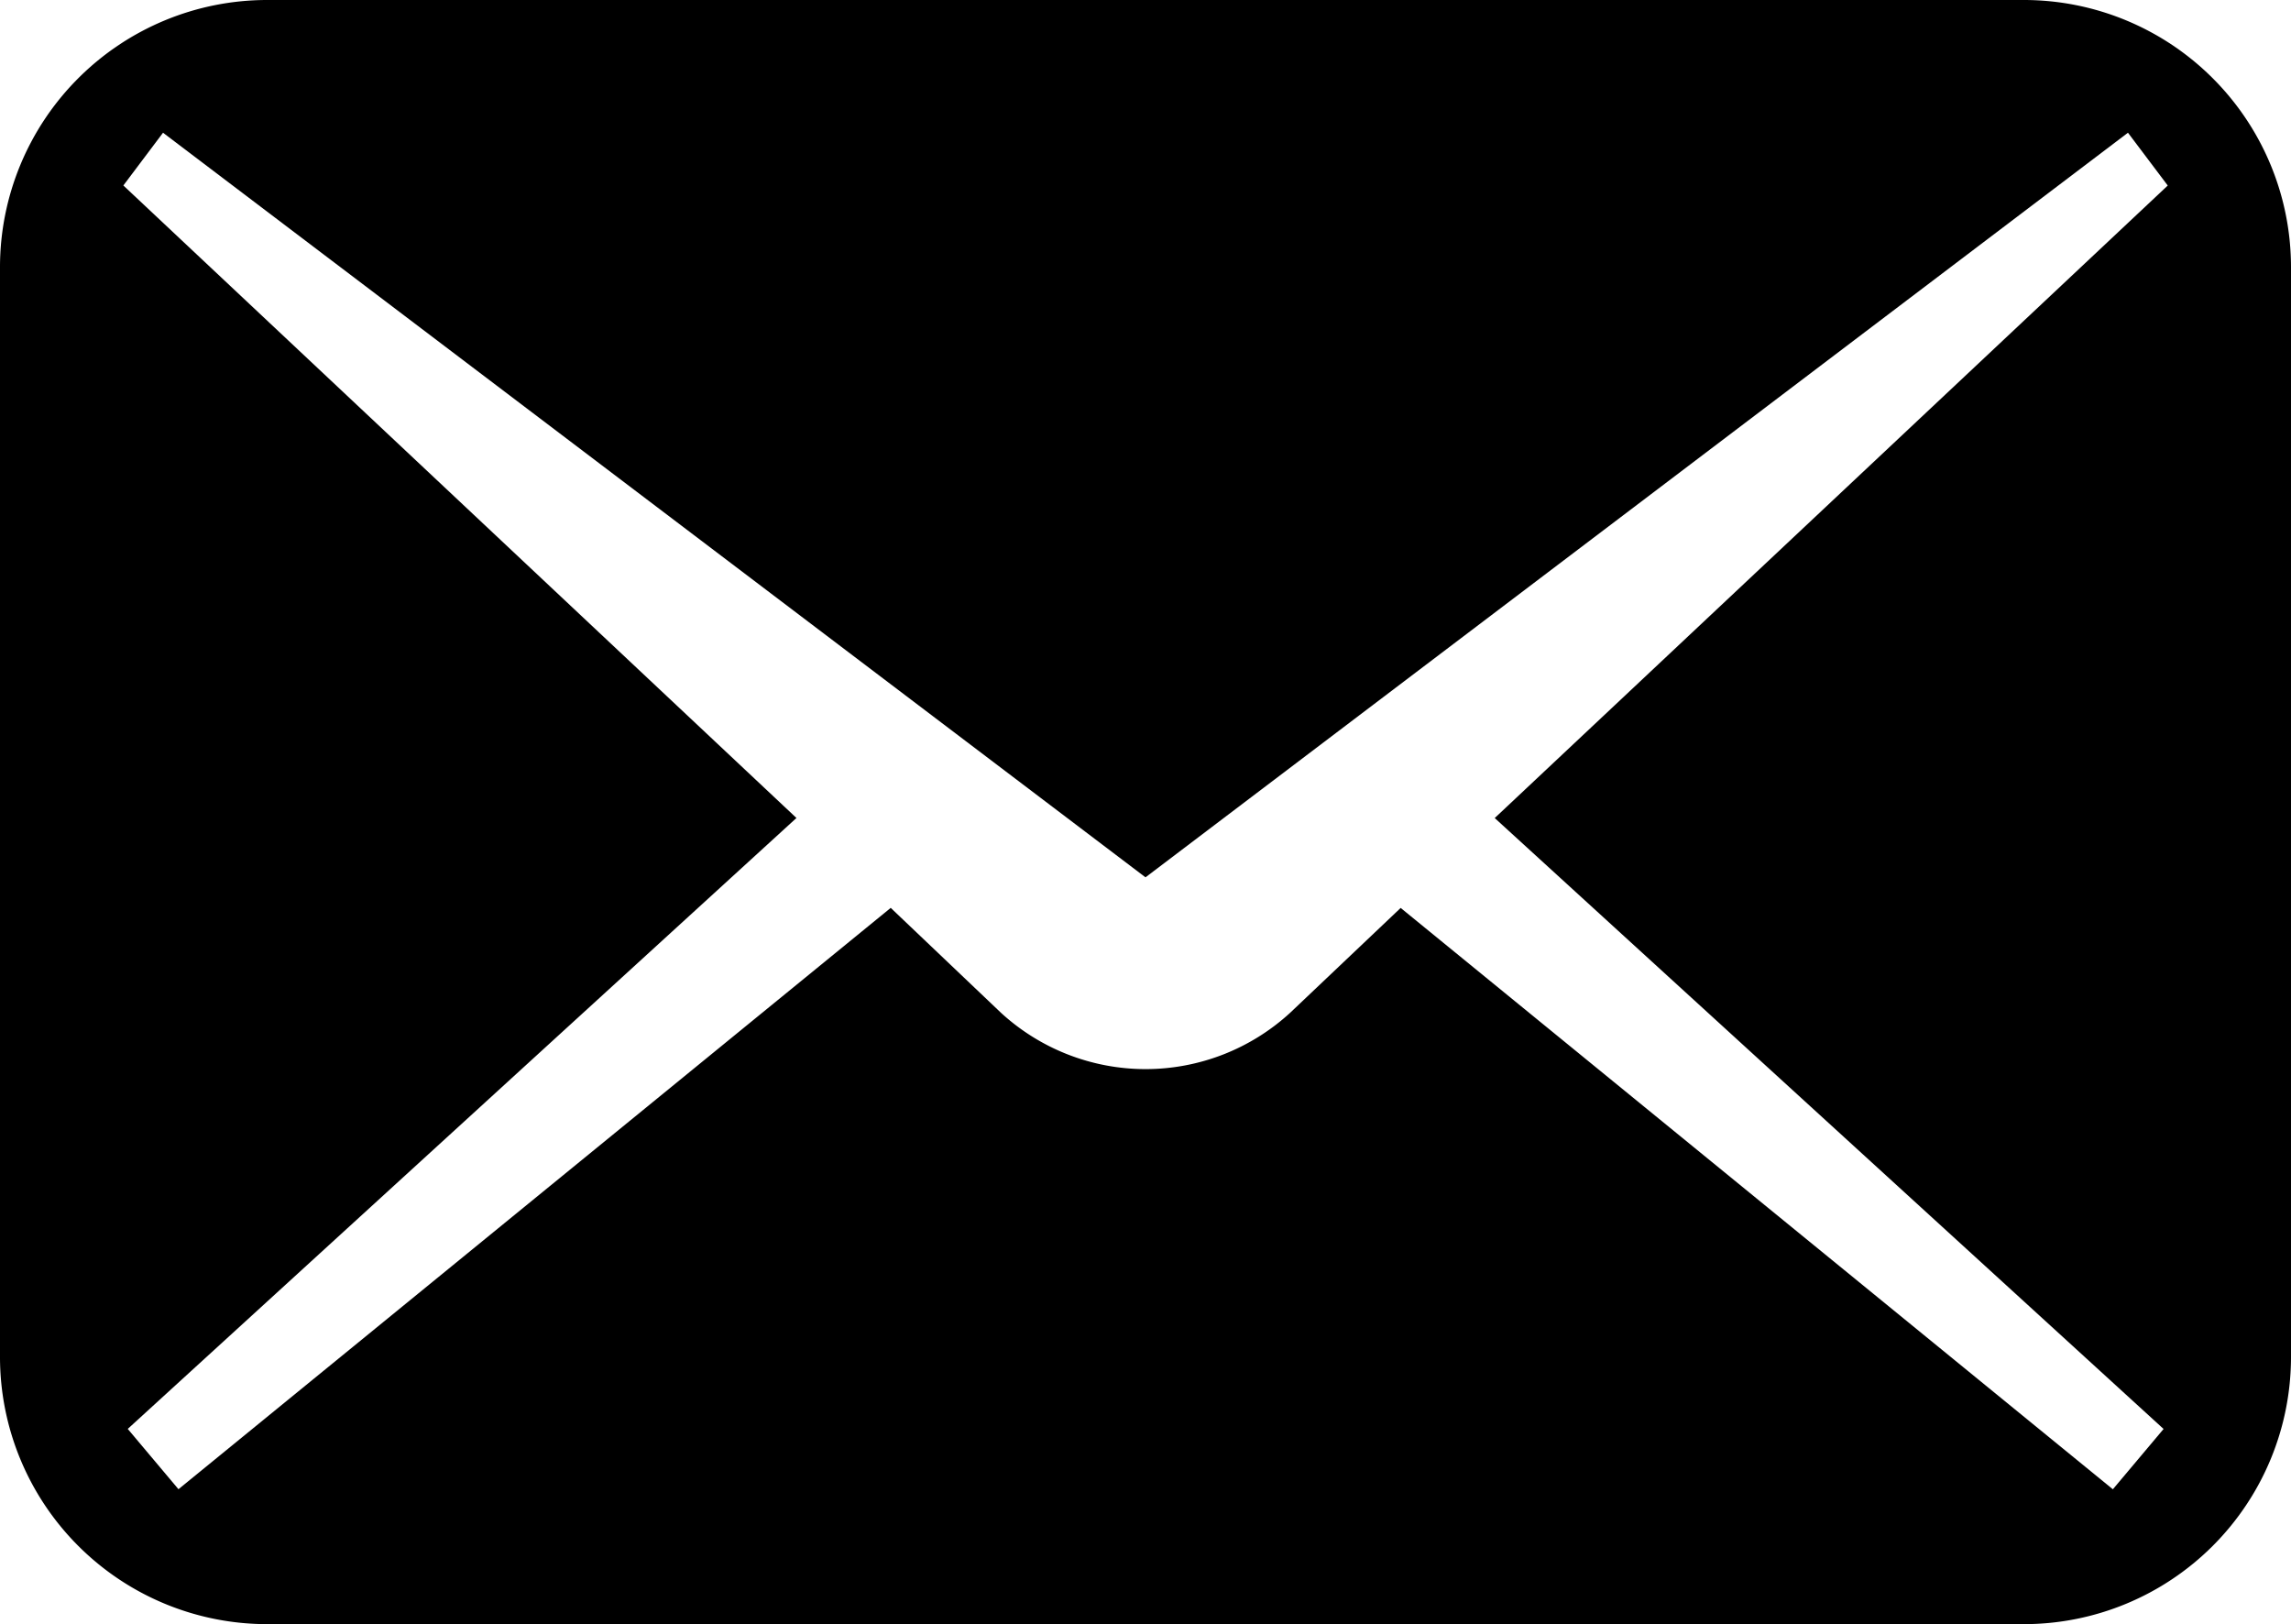
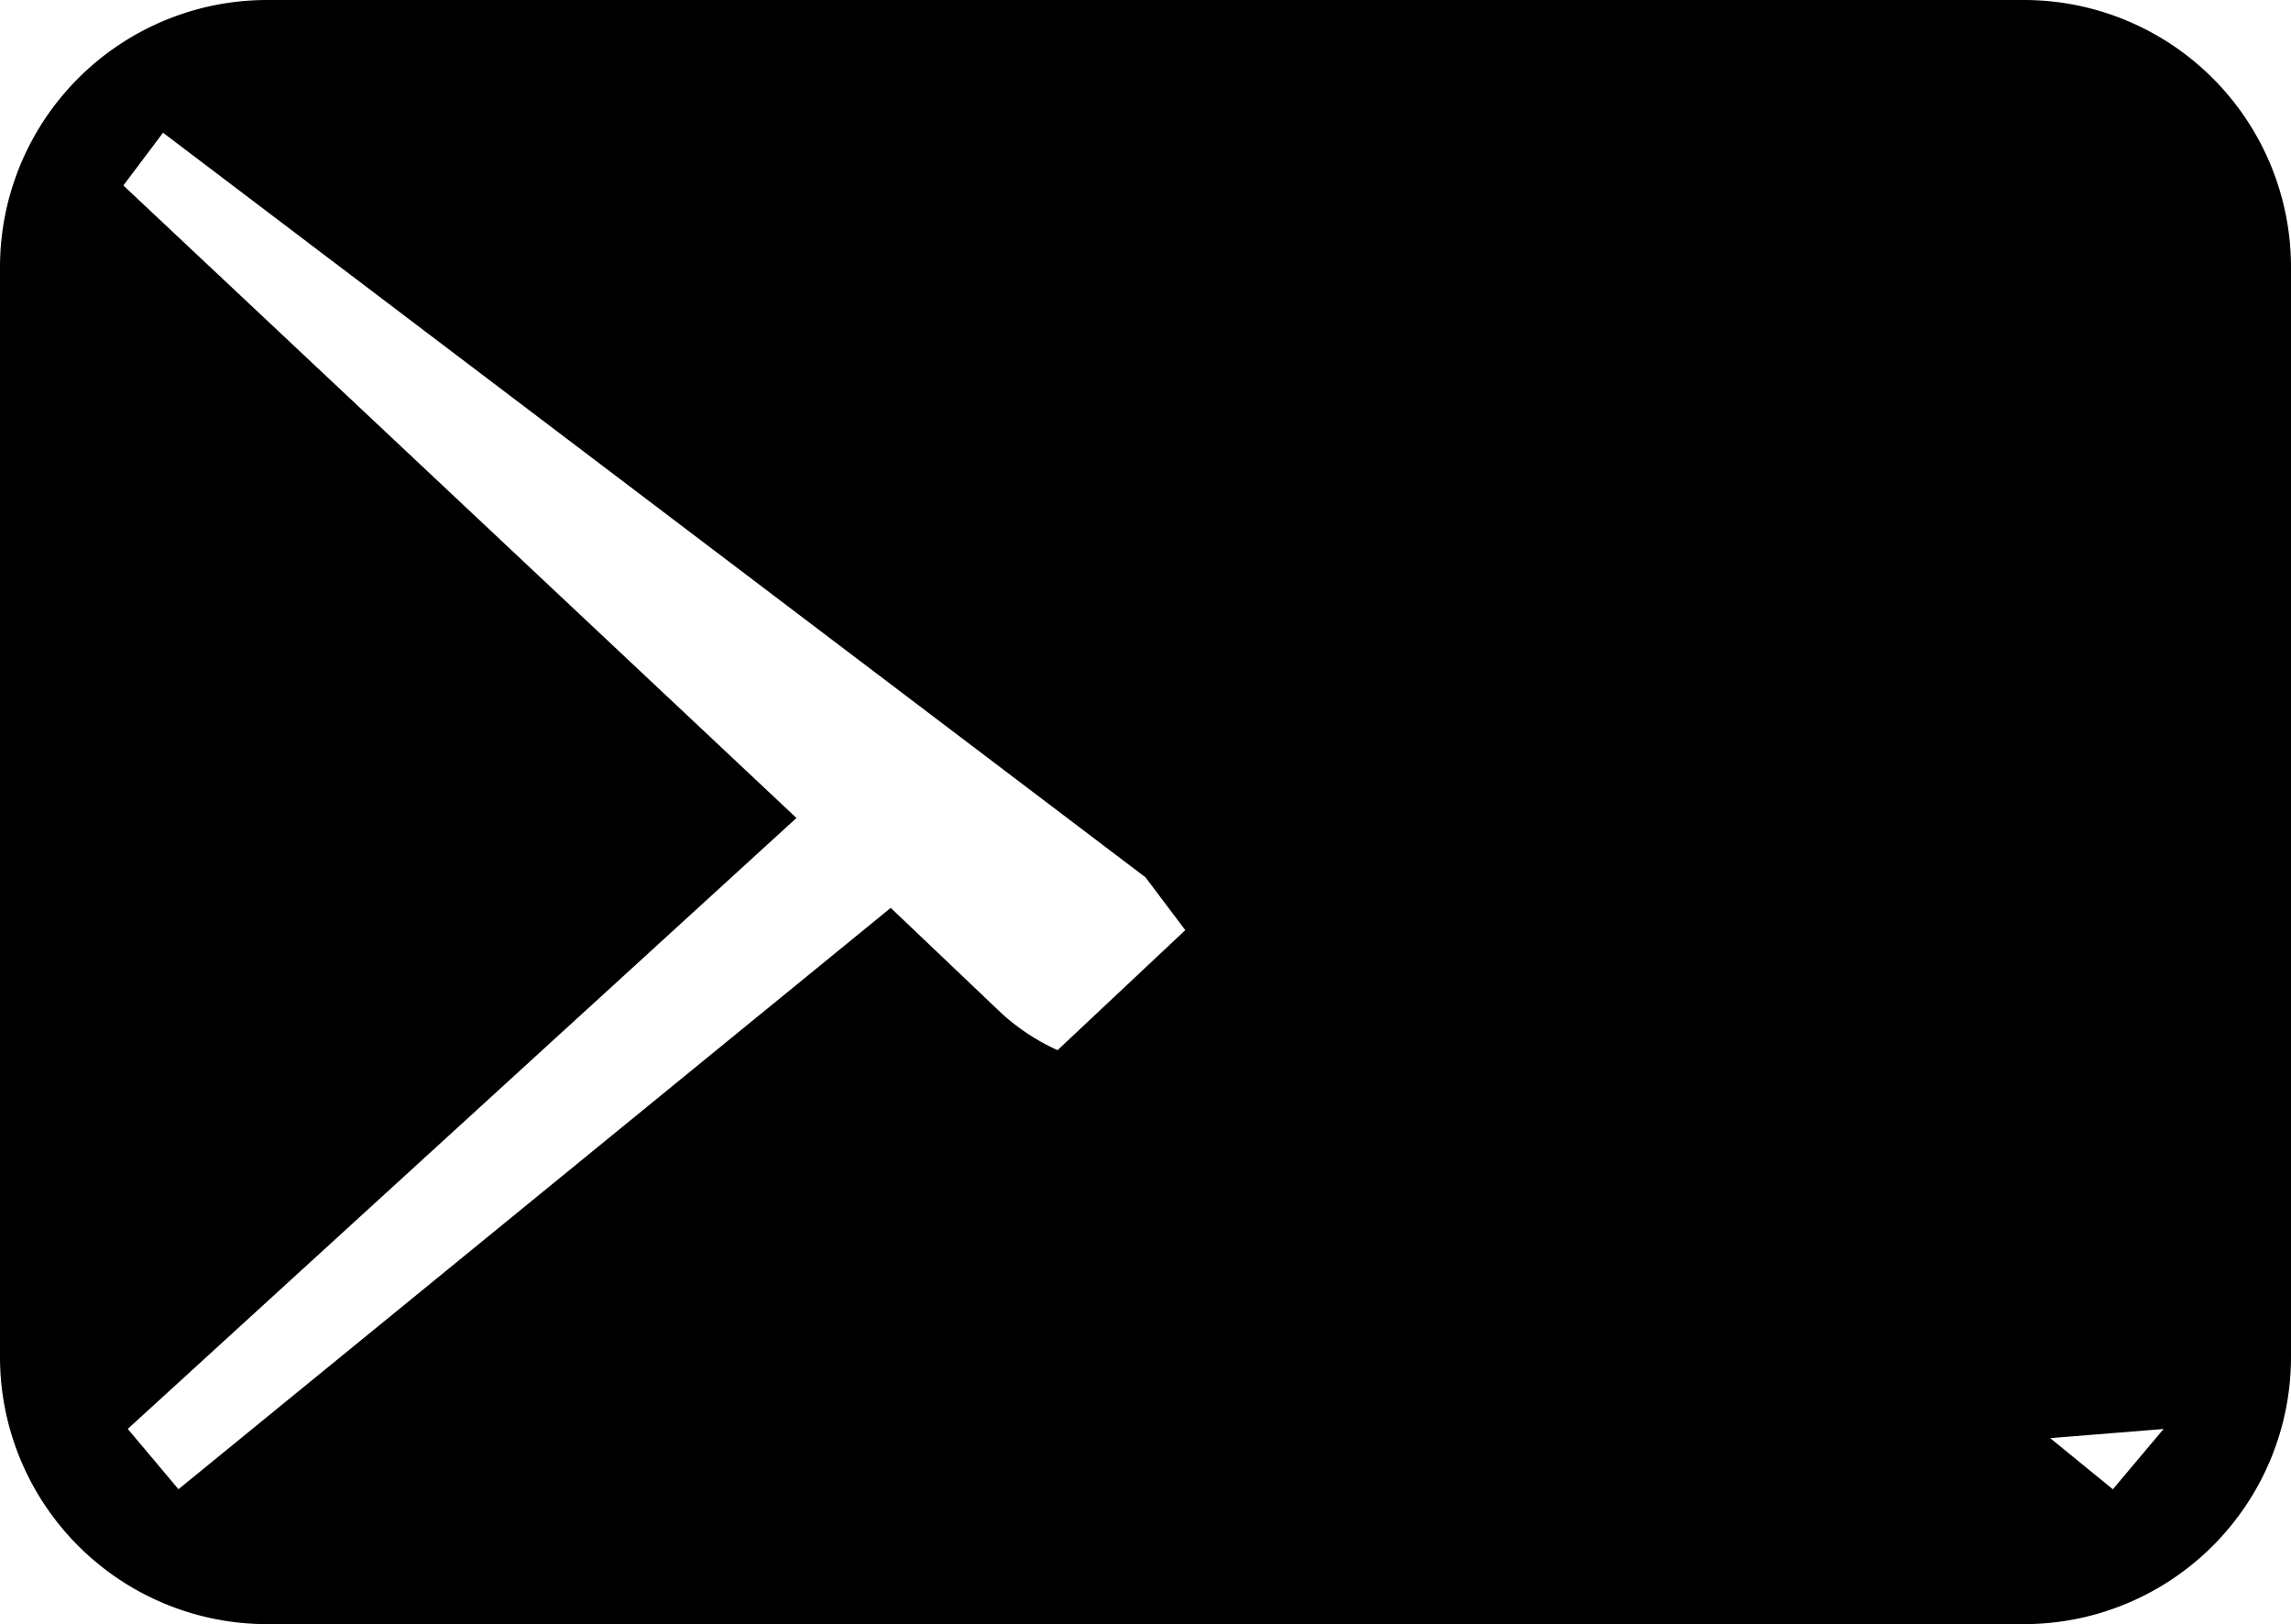
<svg xmlns="http://www.w3.org/2000/svg" width="40.654" height="28.818" viewBox="0 0 40.654 28.818">
  <g id="グループ_69" data-name="グループ 69" transform="translate(-111.107 -702.479)">
-     <path id="パス_132" data-name="パス 132" d="M147.02,693.345H115.848a4.741,4.741,0,0,0-4.741,4.741v19.336a4.741,4.741,0,0,0,4.741,4.741H147.02a4.741,4.741,0,0,0,4.741-4.741V698.086A4.741,4.741,0,0,0,147.02,693.345ZM149.5,718.7l-.9,1.07-12.638-10.315L134,711.316a3.793,3.793,0,0,1-5.13,0l-1.957-1.862-12.639,10.315-.9-1.07,11.866-10.84-11.944-11.223L114,695.7l17.434,13.212L148.868,695.7l.706.937-11.943,11.223Z" transform="translate(0 9.134)" />
+     <path id="パス_132" data-name="パス 132" d="M147.02,693.345H115.848a4.741,4.741,0,0,0-4.741,4.741v19.336a4.741,4.741,0,0,0,4.741,4.741H147.02a4.741,4.741,0,0,0,4.741-4.741V698.086A4.741,4.741,0,0,0,147.02,693.345ZM149.5,718.7l-.9,1.07-12.638-10.315L134,711.316a3.793,3.793,0,0,1-5.13,0l-1.957-1.862-12.639,10.315-.9-1.07,11.866-10.84-11.944-11.223L114,695.7l17.434,13.212l.706.937-11.943,11.223Z" transform="translate(0 9.134)" />
  </g>
</svg>